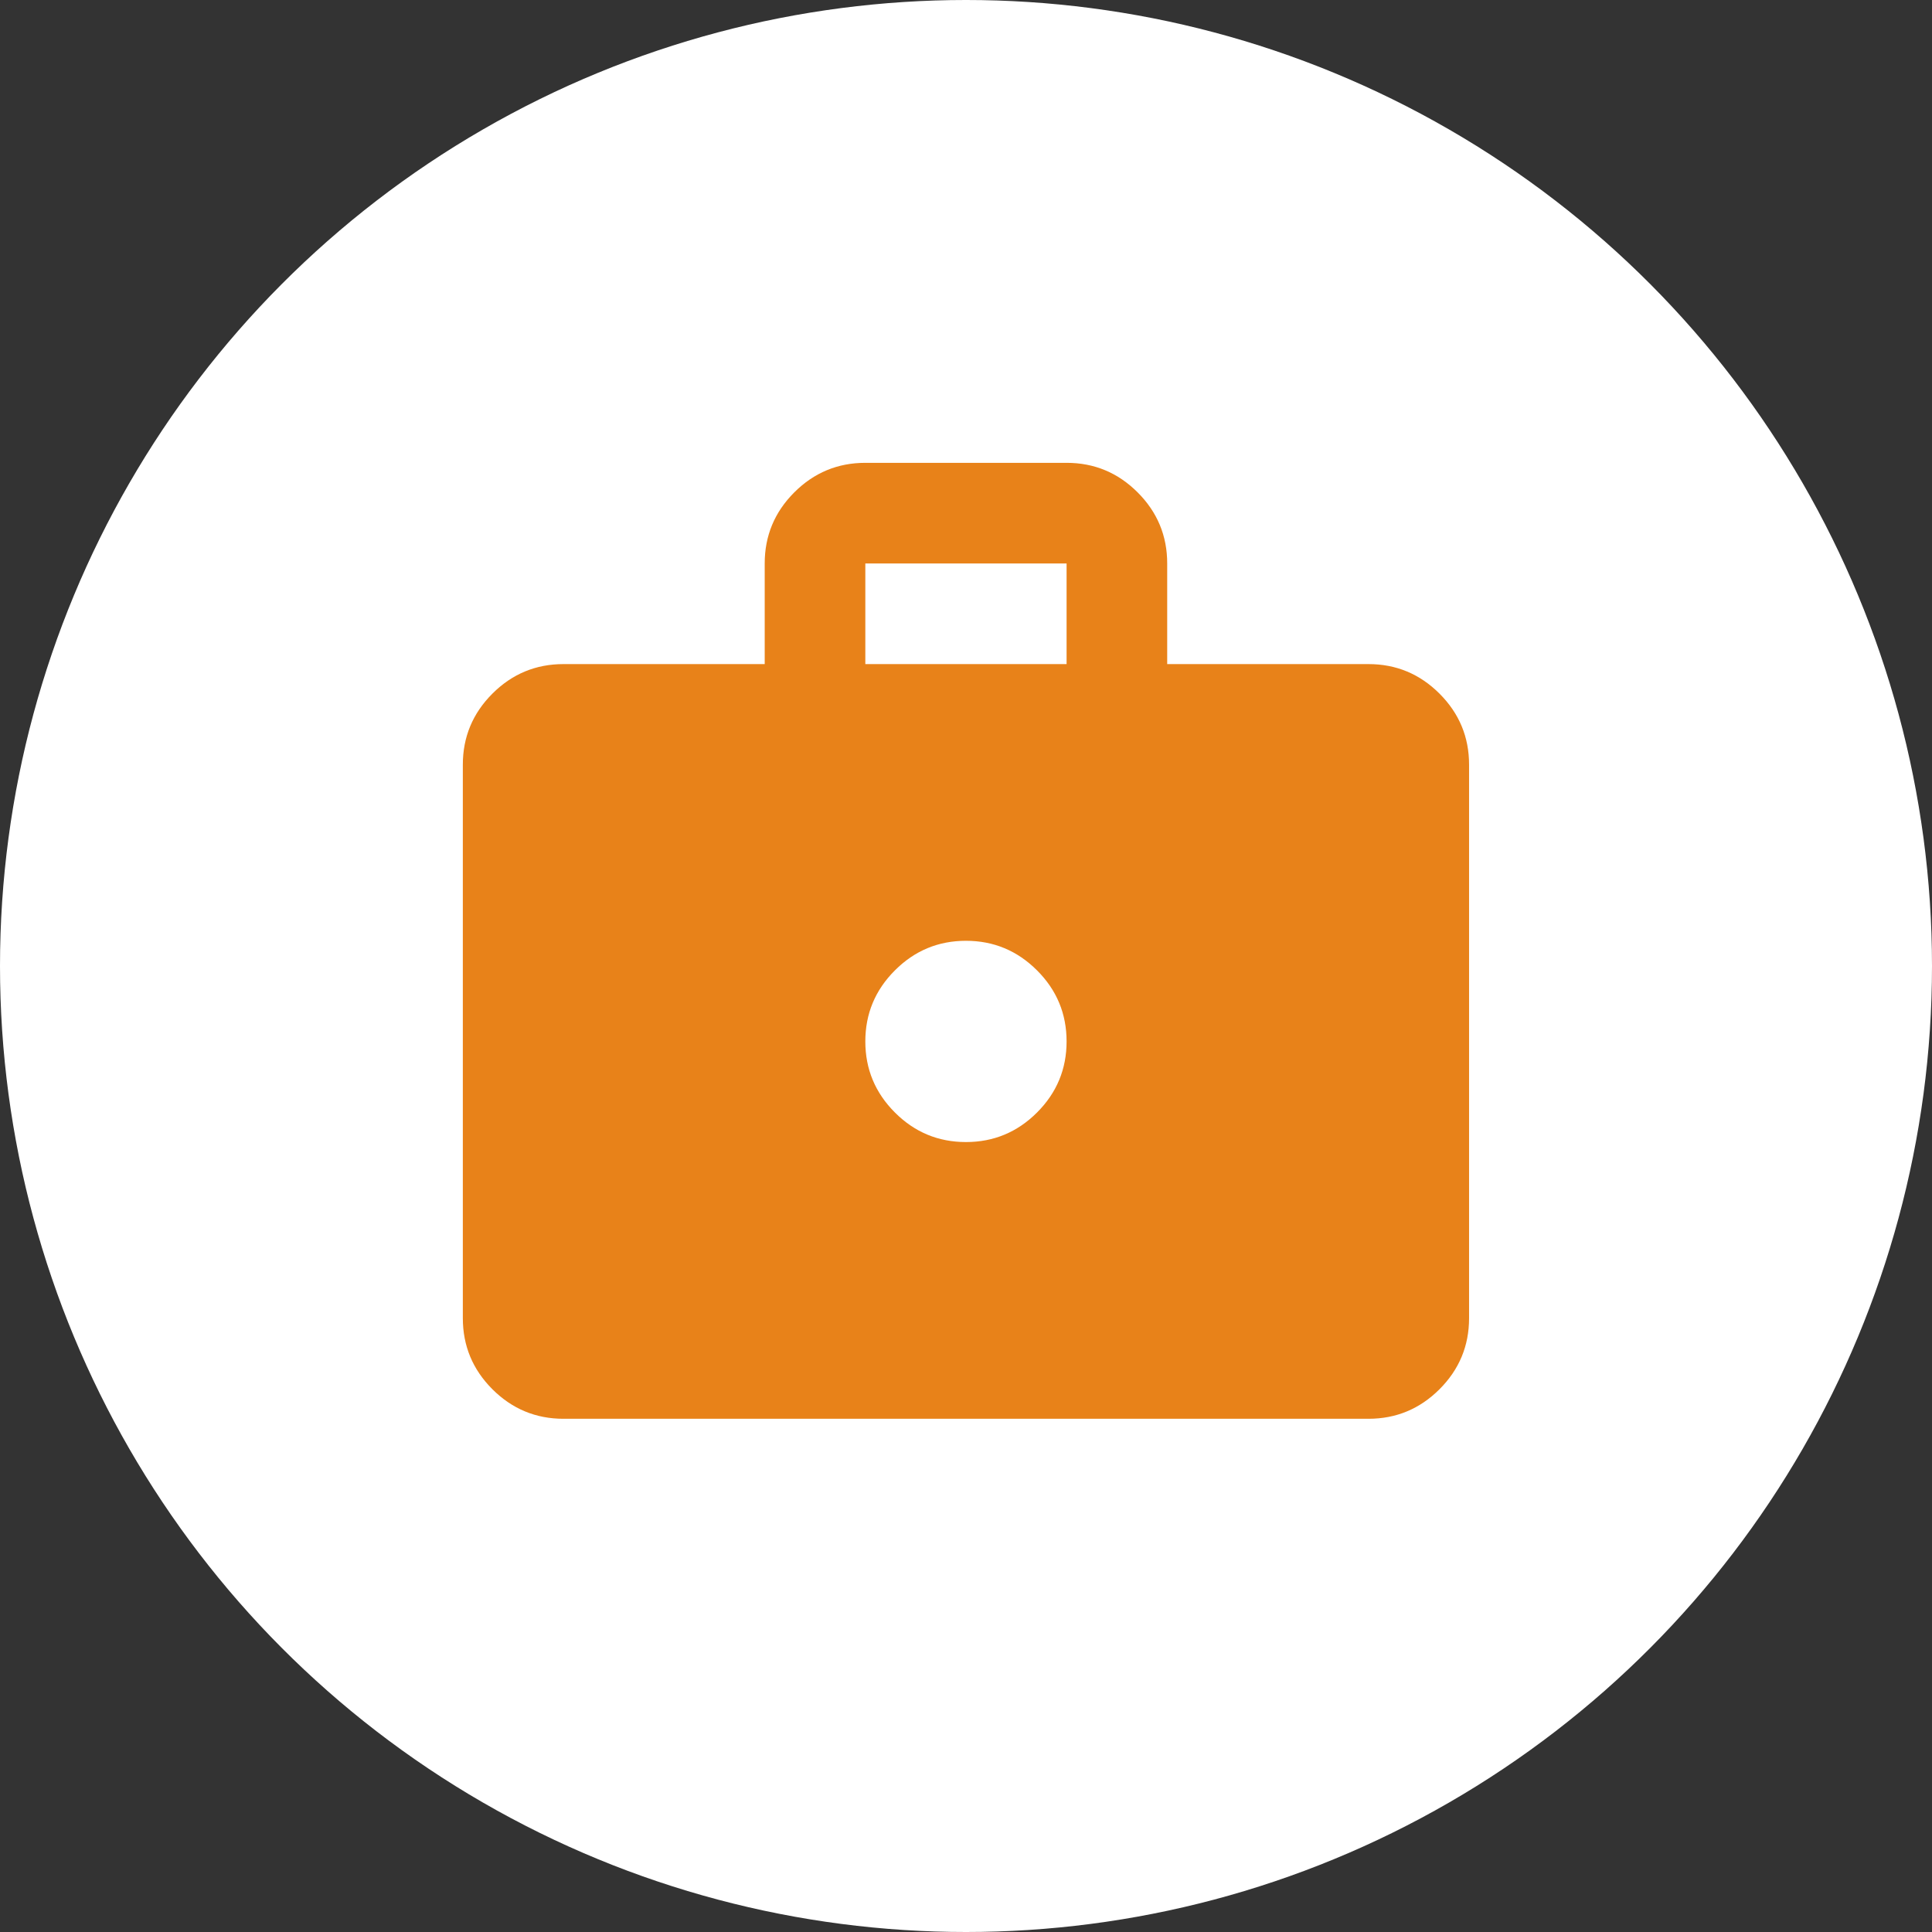
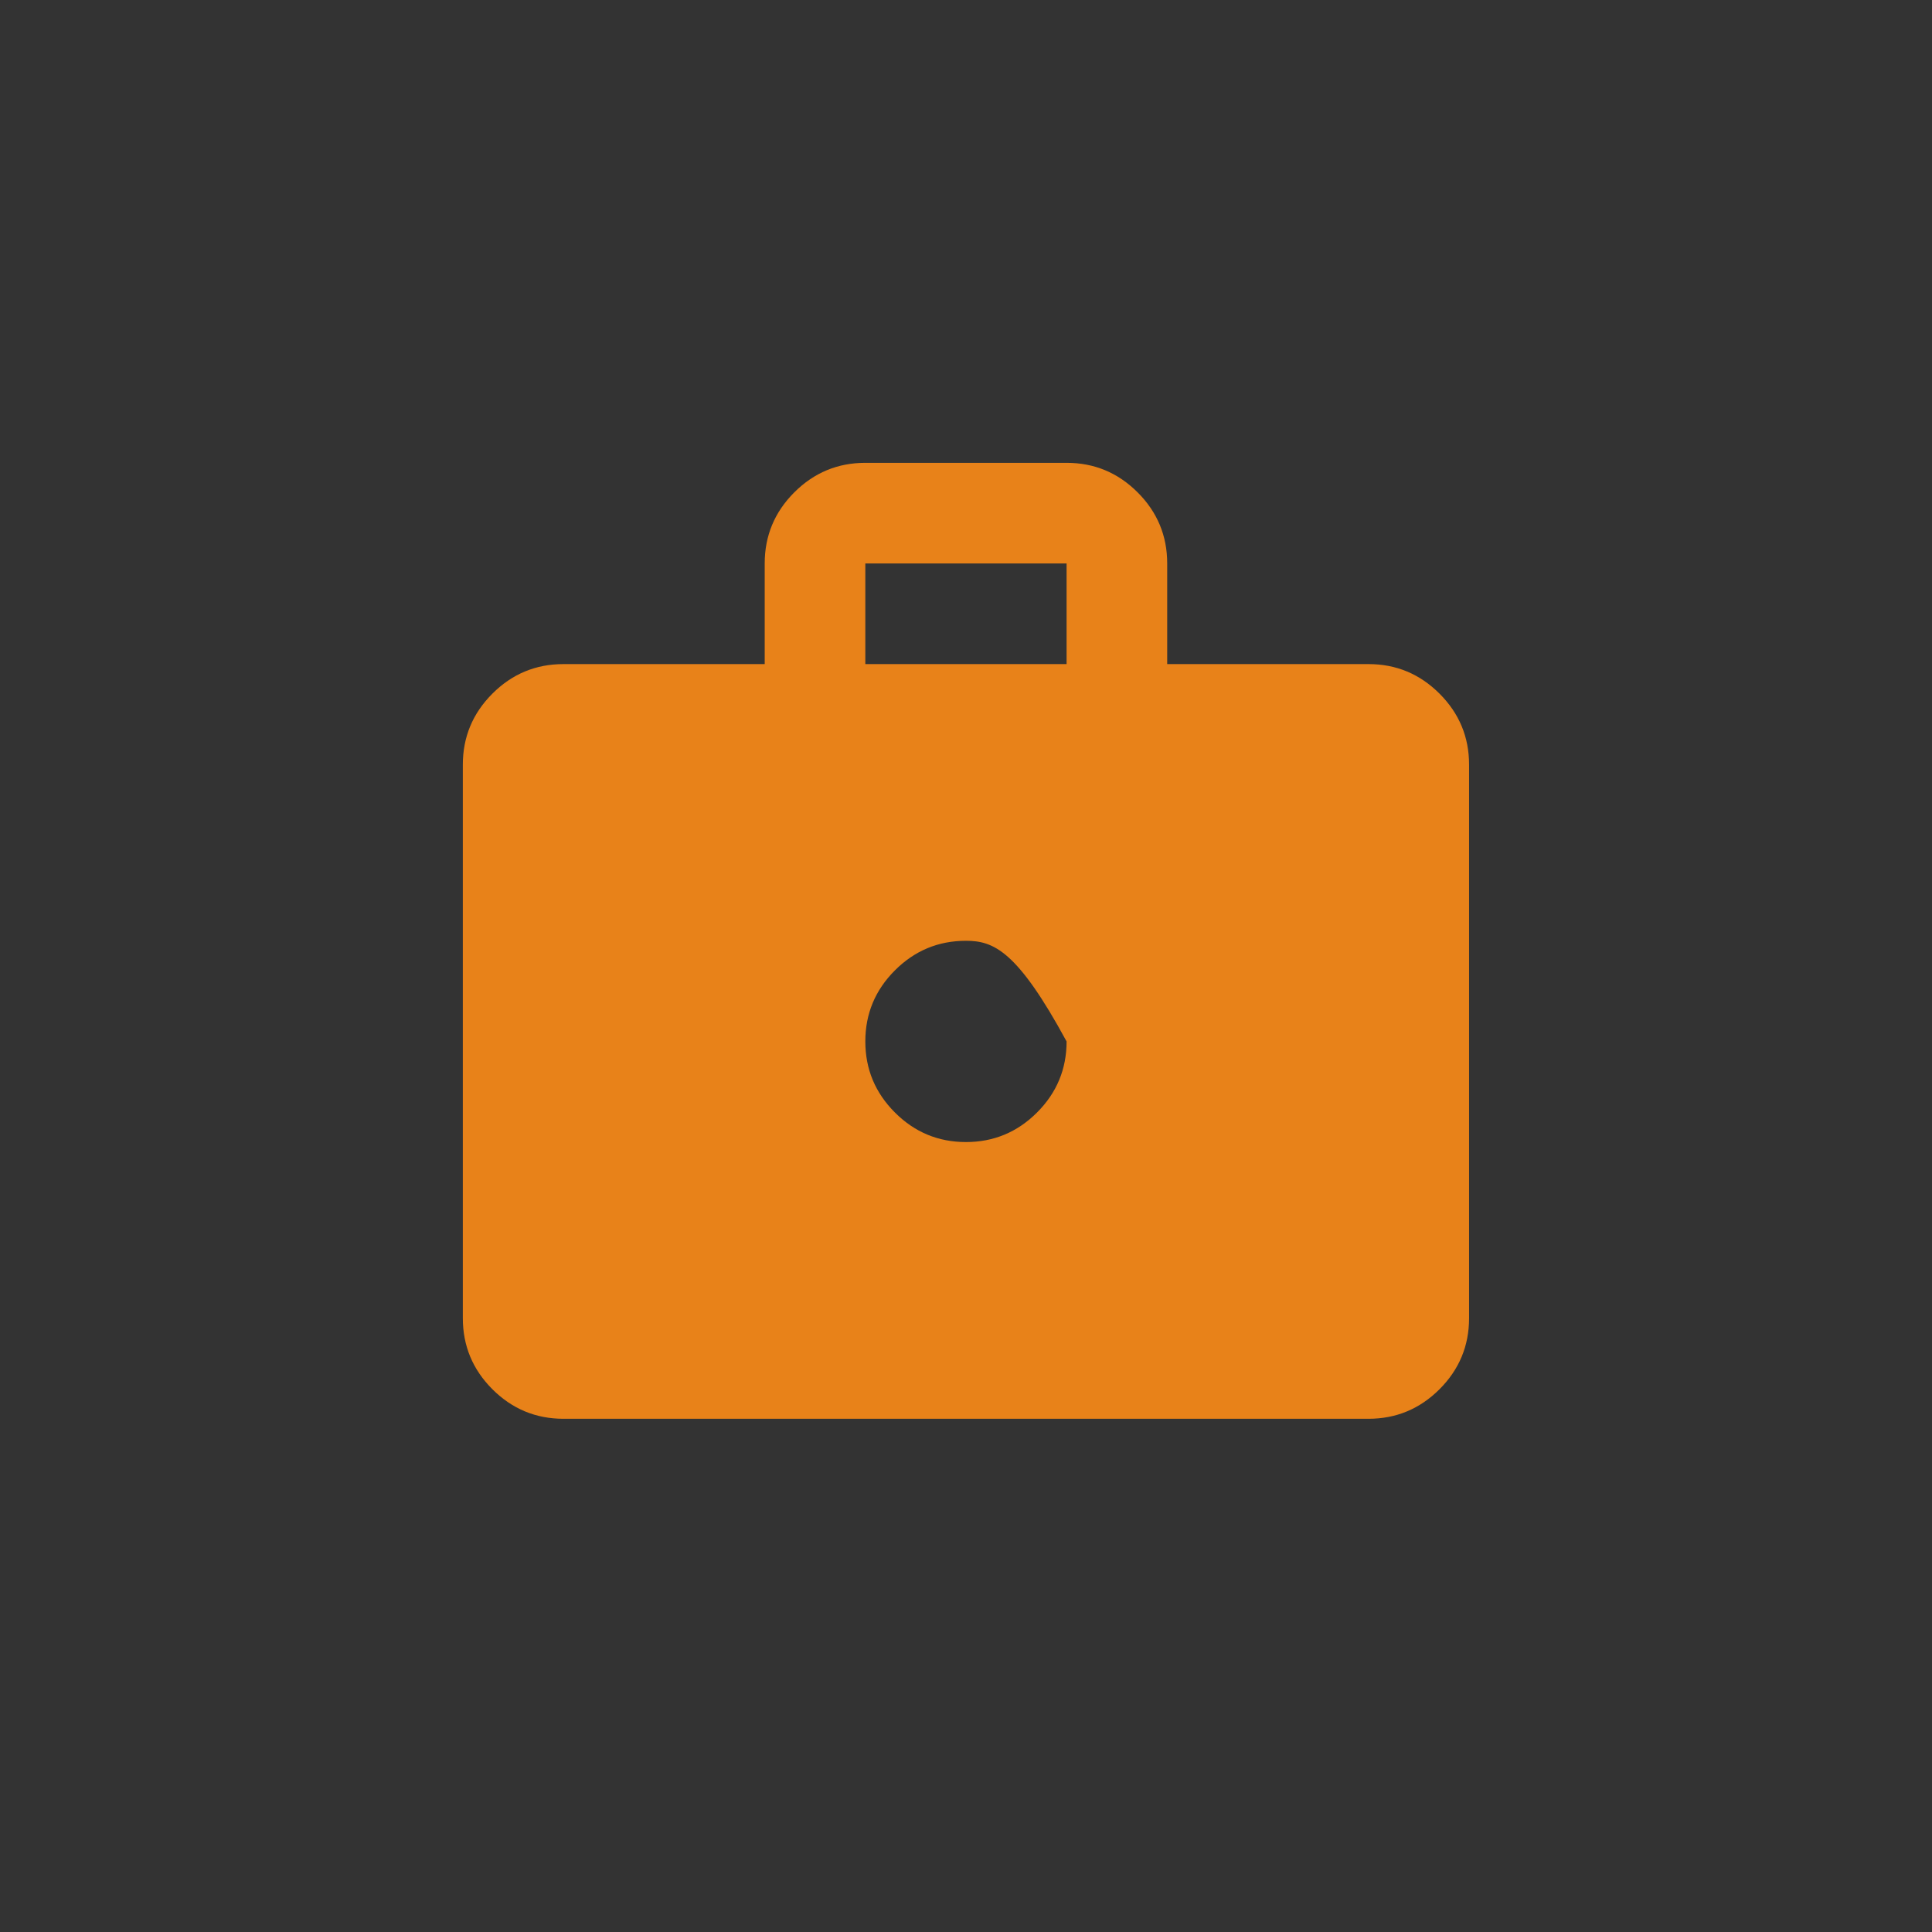
<svg xmlns="http://www.w3.org/2000/svg" width="64" height="64" viewBox="0 0 64 64" fill="none">
  <rect x="0" y="0" width="64" height="64" fill="#333333" stroke="none" />
-   <circle cx="32" cy="32" r="32" fill="white" />
  <mask id="mask0_11019_28657" style="mask-type:alpha" maskUnits="userSpaceOnUse" x="12" y="12" width="40" height="40">
    <rect x="12" y="12" width="40" height="40" fill="#D9D9D9" />
  </mask>
  <g mask="url(#mask0_11019_28657)">
-     <path d="M18.665 46.999C17.749 46.999 16.964 46.672 16.311 46.02C15.658 45.367 15.332 44.582 15.332 43.665V25.332C15.332 24.415 15.658 23.631 16.311 22.978C16.964 22.325 17.749 21.999 18.665 21.999H25.332V18.665C25.332 17.749 25.658 16.964 26.311 16.311C26.964 15.658 27.749 15.332 28.665 15.332H35.332C36.249 15.332 37.033 15.658 37.686 16.311C38.339 16.964 38.665 17.749 38.665 18.665V21.999H45.332C46.249 21.999 47.033 22.325 47.686 22.978C48.339 23.631 48.665 24.415 48.665 25.332V43.665C48.665 44.582 48.339 45.367 47.686 46.02C47.033 46.672 46.249 46.999 45.332 46.999H18.665ZM28.665 21.999H35.332V18.665H28.665V21.999ZM31.999 37.832C32.915 37.832 33.7 37.506 34.353 36.853C35.006 36.2 35.332 35.415 35.332 34.499C35.332 33.582 35.006 32.797 34.353 32.145C33.7 31.492 32.915 31.165 31.999 31.165C31.082 31.165 30.297 31.492 29.645 32.145C28.992 32.797 28.665 33.582 28.665 34.499C28.665 35.415 28.992 36.2 29.645 36.853C30.297 37.506 31.082 37.832 31.999 37.832Z" fill="#E88219" />
+     <path d="M18.665 46.999C17.749 46.999 16.964 46.672 16.311 46.02C15.658 45.367 15.332 44.582 15.332 43.665V25.332C15.332 24.415 15.658 23.631 16.311 22.978C16.964 22.325 17.749 21.999 18.665 21.999H25.332V18.665C25.332 17.749 25.658 16.964 26.311 16.311C26.964 15.658 27.749 15.332 28.665 15.332H35.332C36.249 15.332 37.033 15.658 37.686 16.311C38.339 16.964 38.665 17.749 38.665 18.665V21.999H45.332C46.249 21.999 47.033 22.325 47.686 22.978C48.339 23.631 48.665 24.415 48.665 25.332V43.665C48.665 44.582 48.339 45.367 47.686 46.02C47.033 46.672 46.249 46.999 45.332 46.999H18.665ZM28.665 21.999H35.332V18.665H28.665V21.999ZM31.999 37.832C32.915 37.832 33.7 37.506 34.353 36.853C35.006 36.2 35.332 35.415 35.332 34.499C33.7 31.492 32.915 31.165 31.999 31.165C31.082 31.165 30.297 31.492 29.645 32.145C28.992 32.797 28.665 33.582 28.665 34.499C28.665 35.415 28.992 36.2 29.645 36.853C30.297 37.506 31.082 37.832 31.999 37.832Z" fill="#E88219" />
  </g>
</svg>